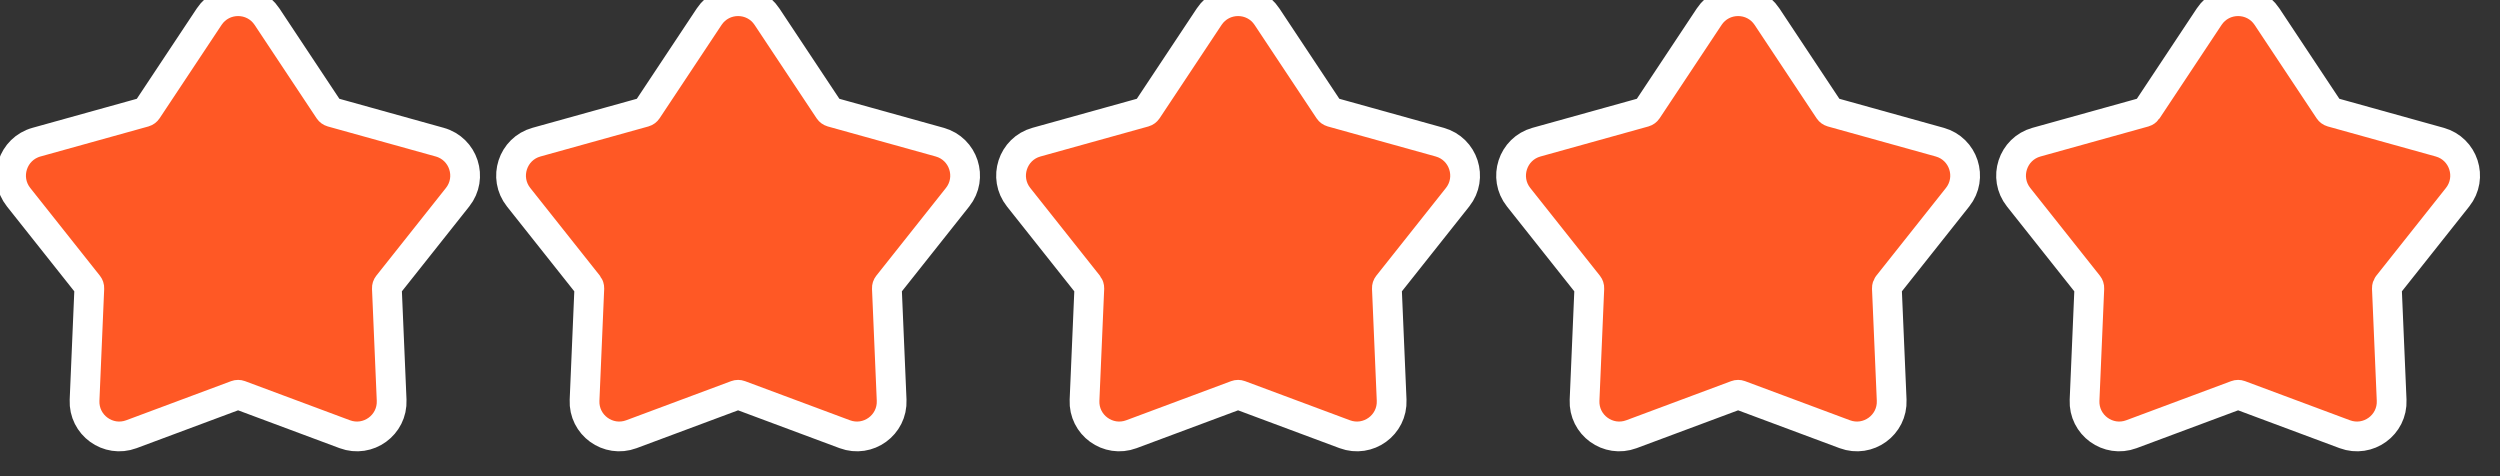
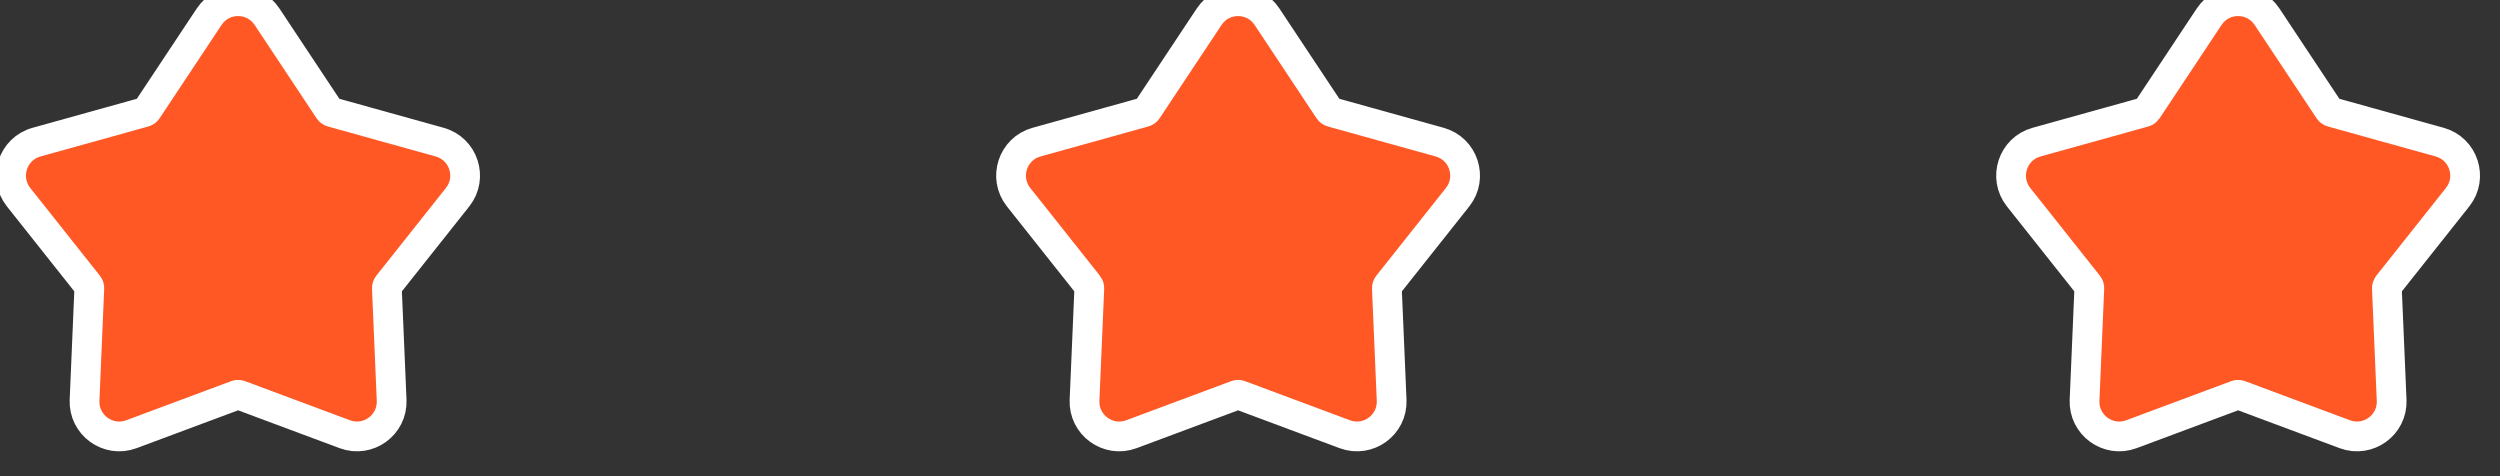
<svg xmlns="http://www.w3.org/2000/svg" width="84" height="16" viewBox="0 0 84 16" fill="none">
  <rect x="0" y="0" width="84" height="16" fill="#333333" stroke="none" />
  <path d="M7.028 0.561C7.49 -0.134 8.51 -0.134 8.972 0.561L11.054 3.698C11.076 3.731 11.109 3.756 11.148 3.767L14.774 4.776C15.579 5 15.894 5.972 15.375 6.626L13.035 9.575C13.01 9.607 12.997 9.646 12.999 9.686L13.159 13.447C13.194 14.281 12.368 14.881 11.586 14.59L8.059 13.275C8.021 13.261 7.979 13.261 7.941 13.275L4.414 14.59C3.632 14.881 2.806 14.281 2.841 13.447L3.001 9.686C3.003 9.646 2.99 9.607 2.965 9.575L0.625 6.626C0.106 5.972 0.421 5 1.226 4.776L4.853 3.767C4.891 3.756 4.924 3.731 4.946 3.698L7.028 0.561Z" fill="#FF5825" stroke="white" />
-   <path d="M23.828 0.561C24.29 -0.134 25.31 -0.134 25.771 0.561L27.854 3.698C27.876 3.731 27.909 3.756 27.947 3.767L31.574 4.776C32.378 5 32.694 5.972 32.175 6.626L29.835 9.575C29.81 9.607 29.797 9.646 29.799 9.686L29.959 13.447C29.994 14.281 29.168 14.881 28.386 14.59L24.858 13.275C24.821 13.261 24.779 13.261 24.741 13.275L21.214 14.59C20.432 14.881 19.605 14.281 19.641 13.447L19.801 9.686C19.802 9.646 19.789 9.607 19.765 9.575L17.425 6.626C16.906 5.972 17.221 5 18.025 4.776L21.652 3.767C21.691 3.756 21.724 3.731 21.746 3.698L23.828 0.561Z" fill="#FF5825" stroke="white" />
  <path d="M40.628 0.561C41.09 -0.134 42.11 -0.134 42.571 0.561L44.653 3.698C44.675 3.731 44.709 3.756 44.747 3.767L48.374 4.776C49.178 5 49.493 5.972 48.975 6.626L46.635 9.575C46.61 9.607 46.597 9.646 46.599 9.686L46.759 13.447C46.794 14.281 45.968 14.881 45.185 14.59L41.658 13.275C41.621 13.261 41.579 13.261 41.541 13.275L38.014 14.59C37.232 14.881 36.405 14.281 36.44 13.447L36.601 9.686C36.602 9.646 36.589 9.607 36.565 9.575L34.225 6.626C33.706 5.972 34.021 5 34.825 4.776L38.452 3.767C38.49 3.756 38.524 3.731 38.546 3.698L40.628 0.561Z" fill="#FF5825" stroke="white" />
-   <path d="M57.429 0.561C57.89 -0.134 58.91 -0.134 59.372 0.561L61.454 3.698C61.476 3.731 61.51 3.756 61.548 3.767L65.175 4.776C65.979 5 66.294 5.972 65.775 6.626L63.435 9.575C63.411 9.607 63.398 9.646 63.399 9.686L63.56 13.447C63.595 14.281 62.768 14.881 61.986 14.59L58.459 13.275C58.421 13.261 58.379 13.261 58.342 13.275L54.815 14.59C54.032 14.881 53.206 14.281 53.241 13.447L53.401 9.686C53.403 9.646 53.39 9.607 53.365 9.575L51.025 6.626C50.507 5.972 50.822 5 51.626 4.776L55.253 3.767C55.291 3.756 55.325 3.731 55.347 3.698L57.429 0.561Z" fill="#FF5825" stroke="white" />
  <path d="M74.228 0.561C74.69 -0.134 75.71 -0.134 76.172 0.561L78.254 3.698C78.276 3.731 78.309 3.756 78.348 3.767L81.975 4.776C82.779 5 83.094 5.972 82.575 6.626L80.235 9.575C80.211 9.607 80.198 9.646 80.199 9.686L80.359 13.447C80.395 14.281 79.568 14.881 78.786 14.59L75.259 13.275C75.221 13.261 75.179 13.261 75.142 13.275L71.614 14.59C70.832 14.881 70.006 14.281 70.041 13.447L70.201 9.686C70.203 9.646 70.19 9.607 70.165 9.575L67.825 6.626C67.306 5.972 67.622 5 68.426 4.776L72.053 3.767C72.091 3.756 72.124 3.731 72.147 3.698L74.228 0.561Z" fill="#FF5825" stroke="white" />
</svg>